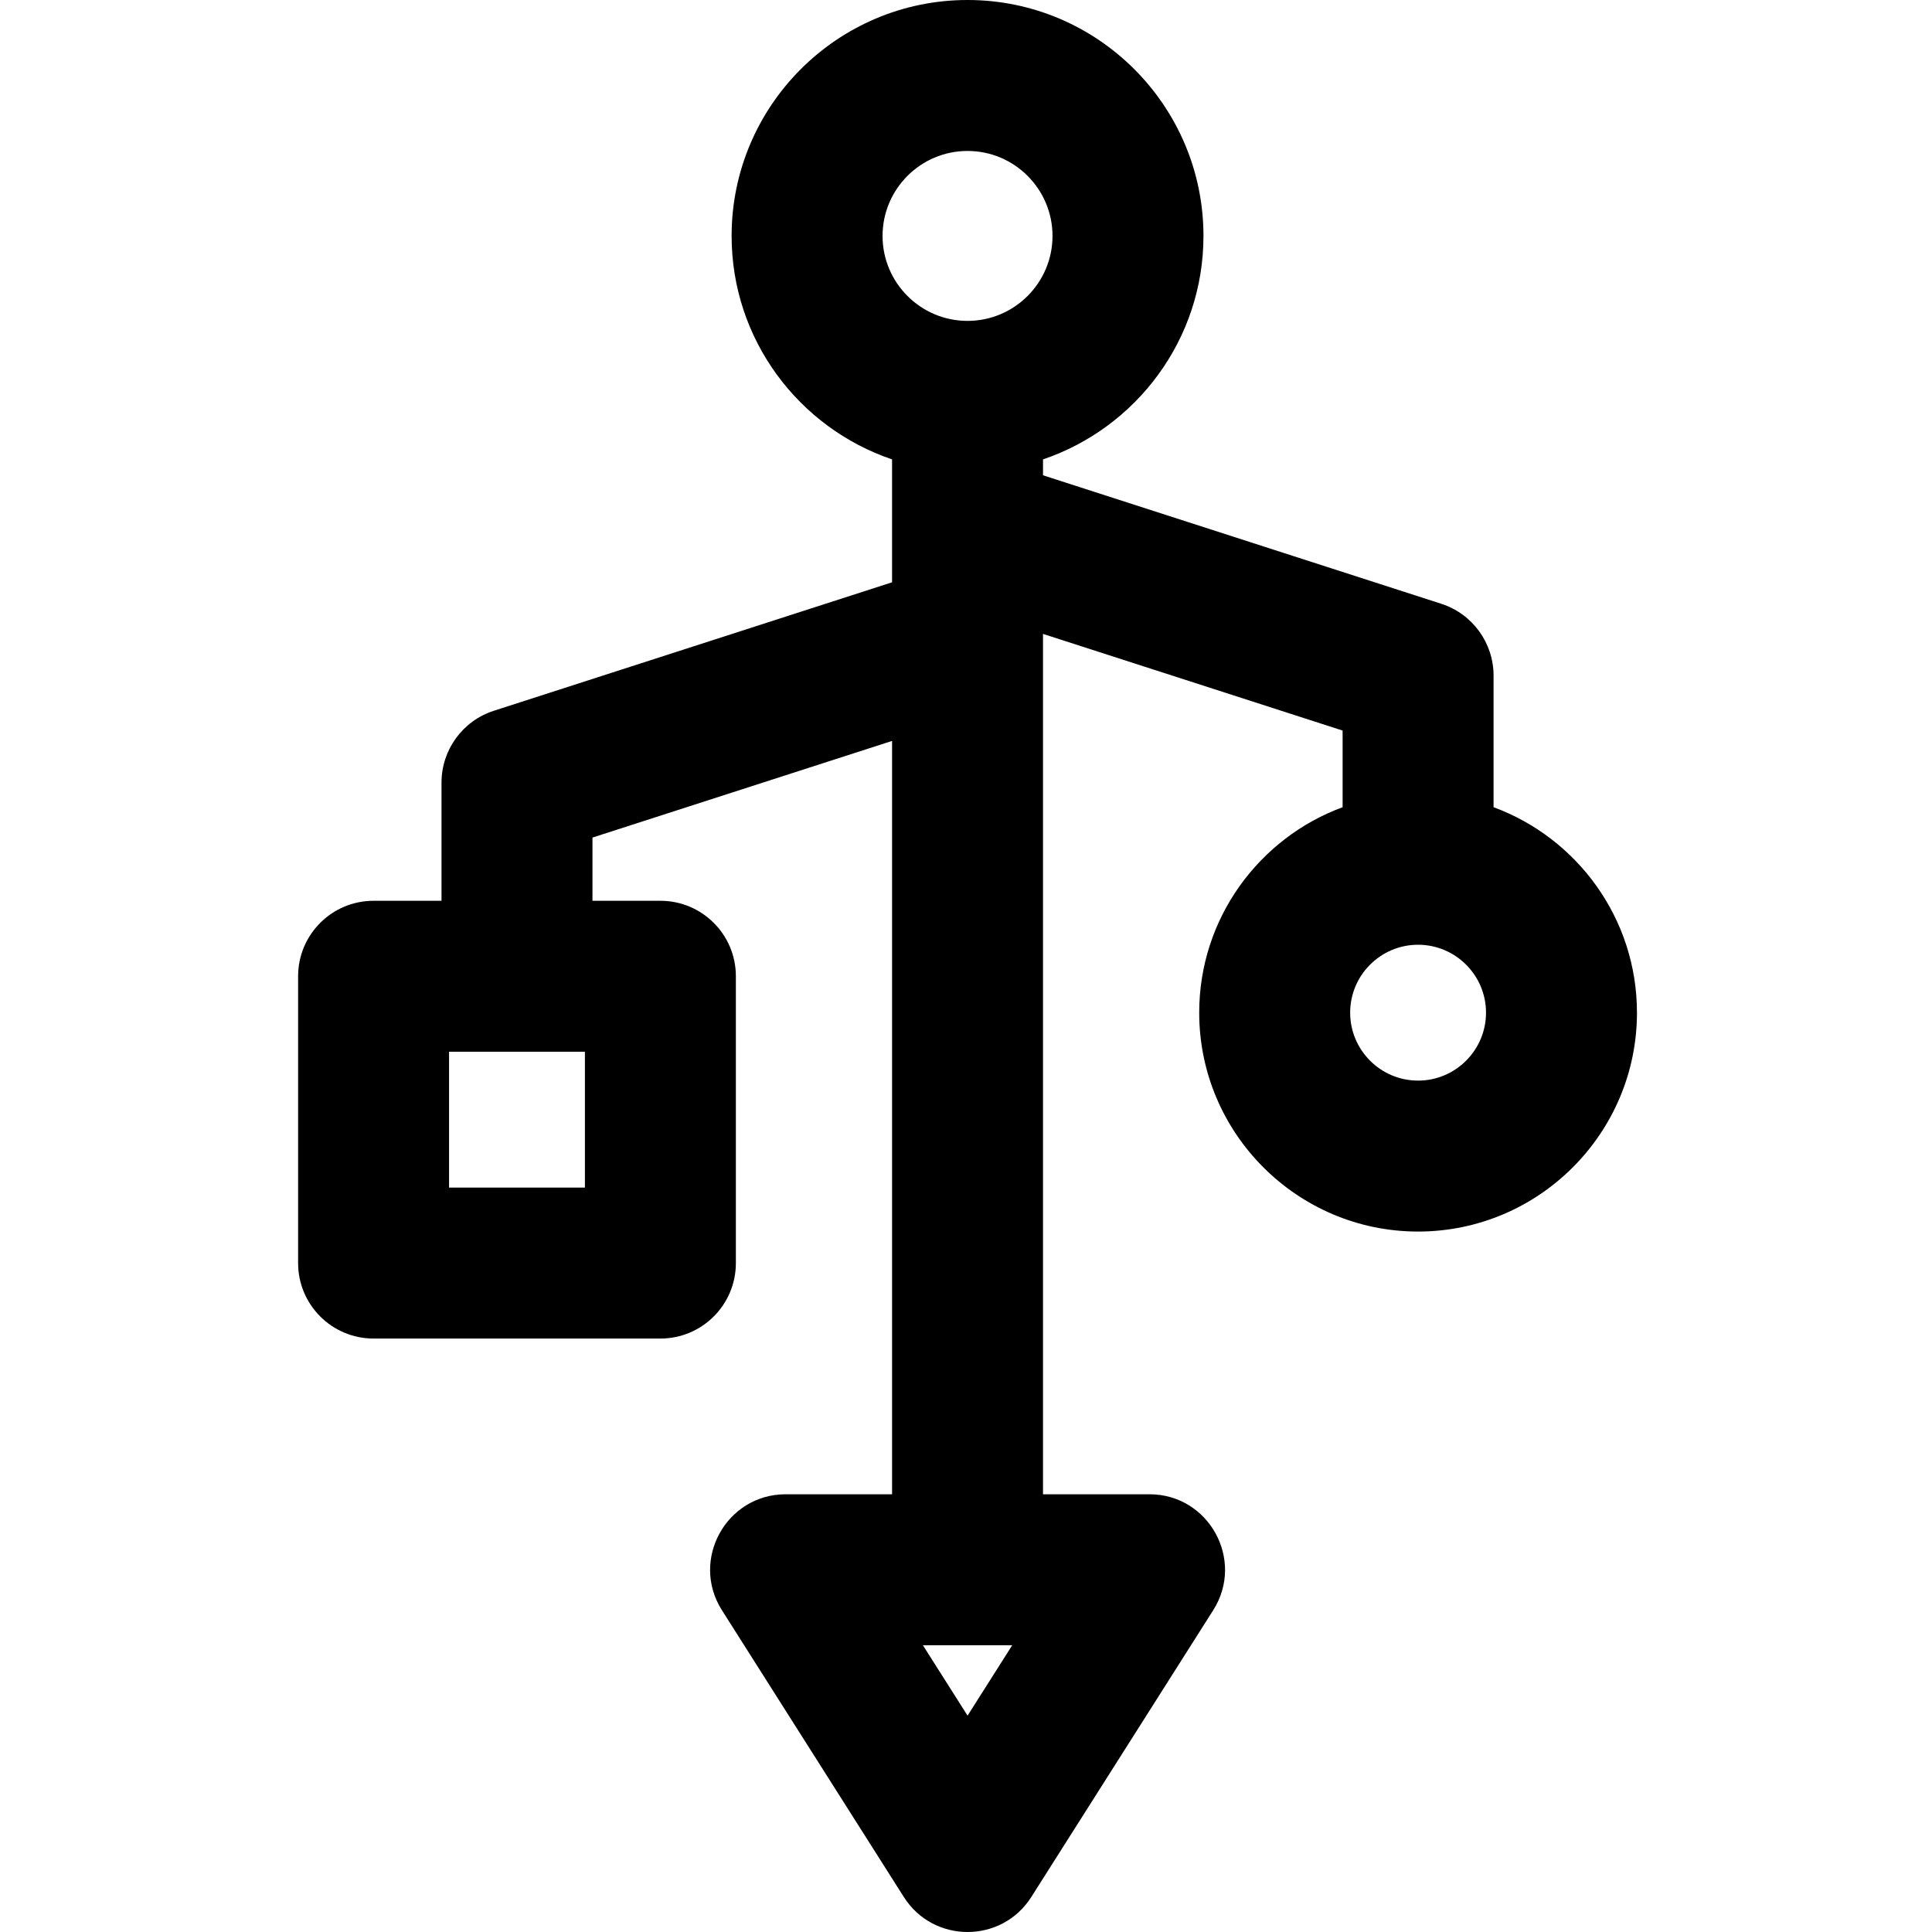
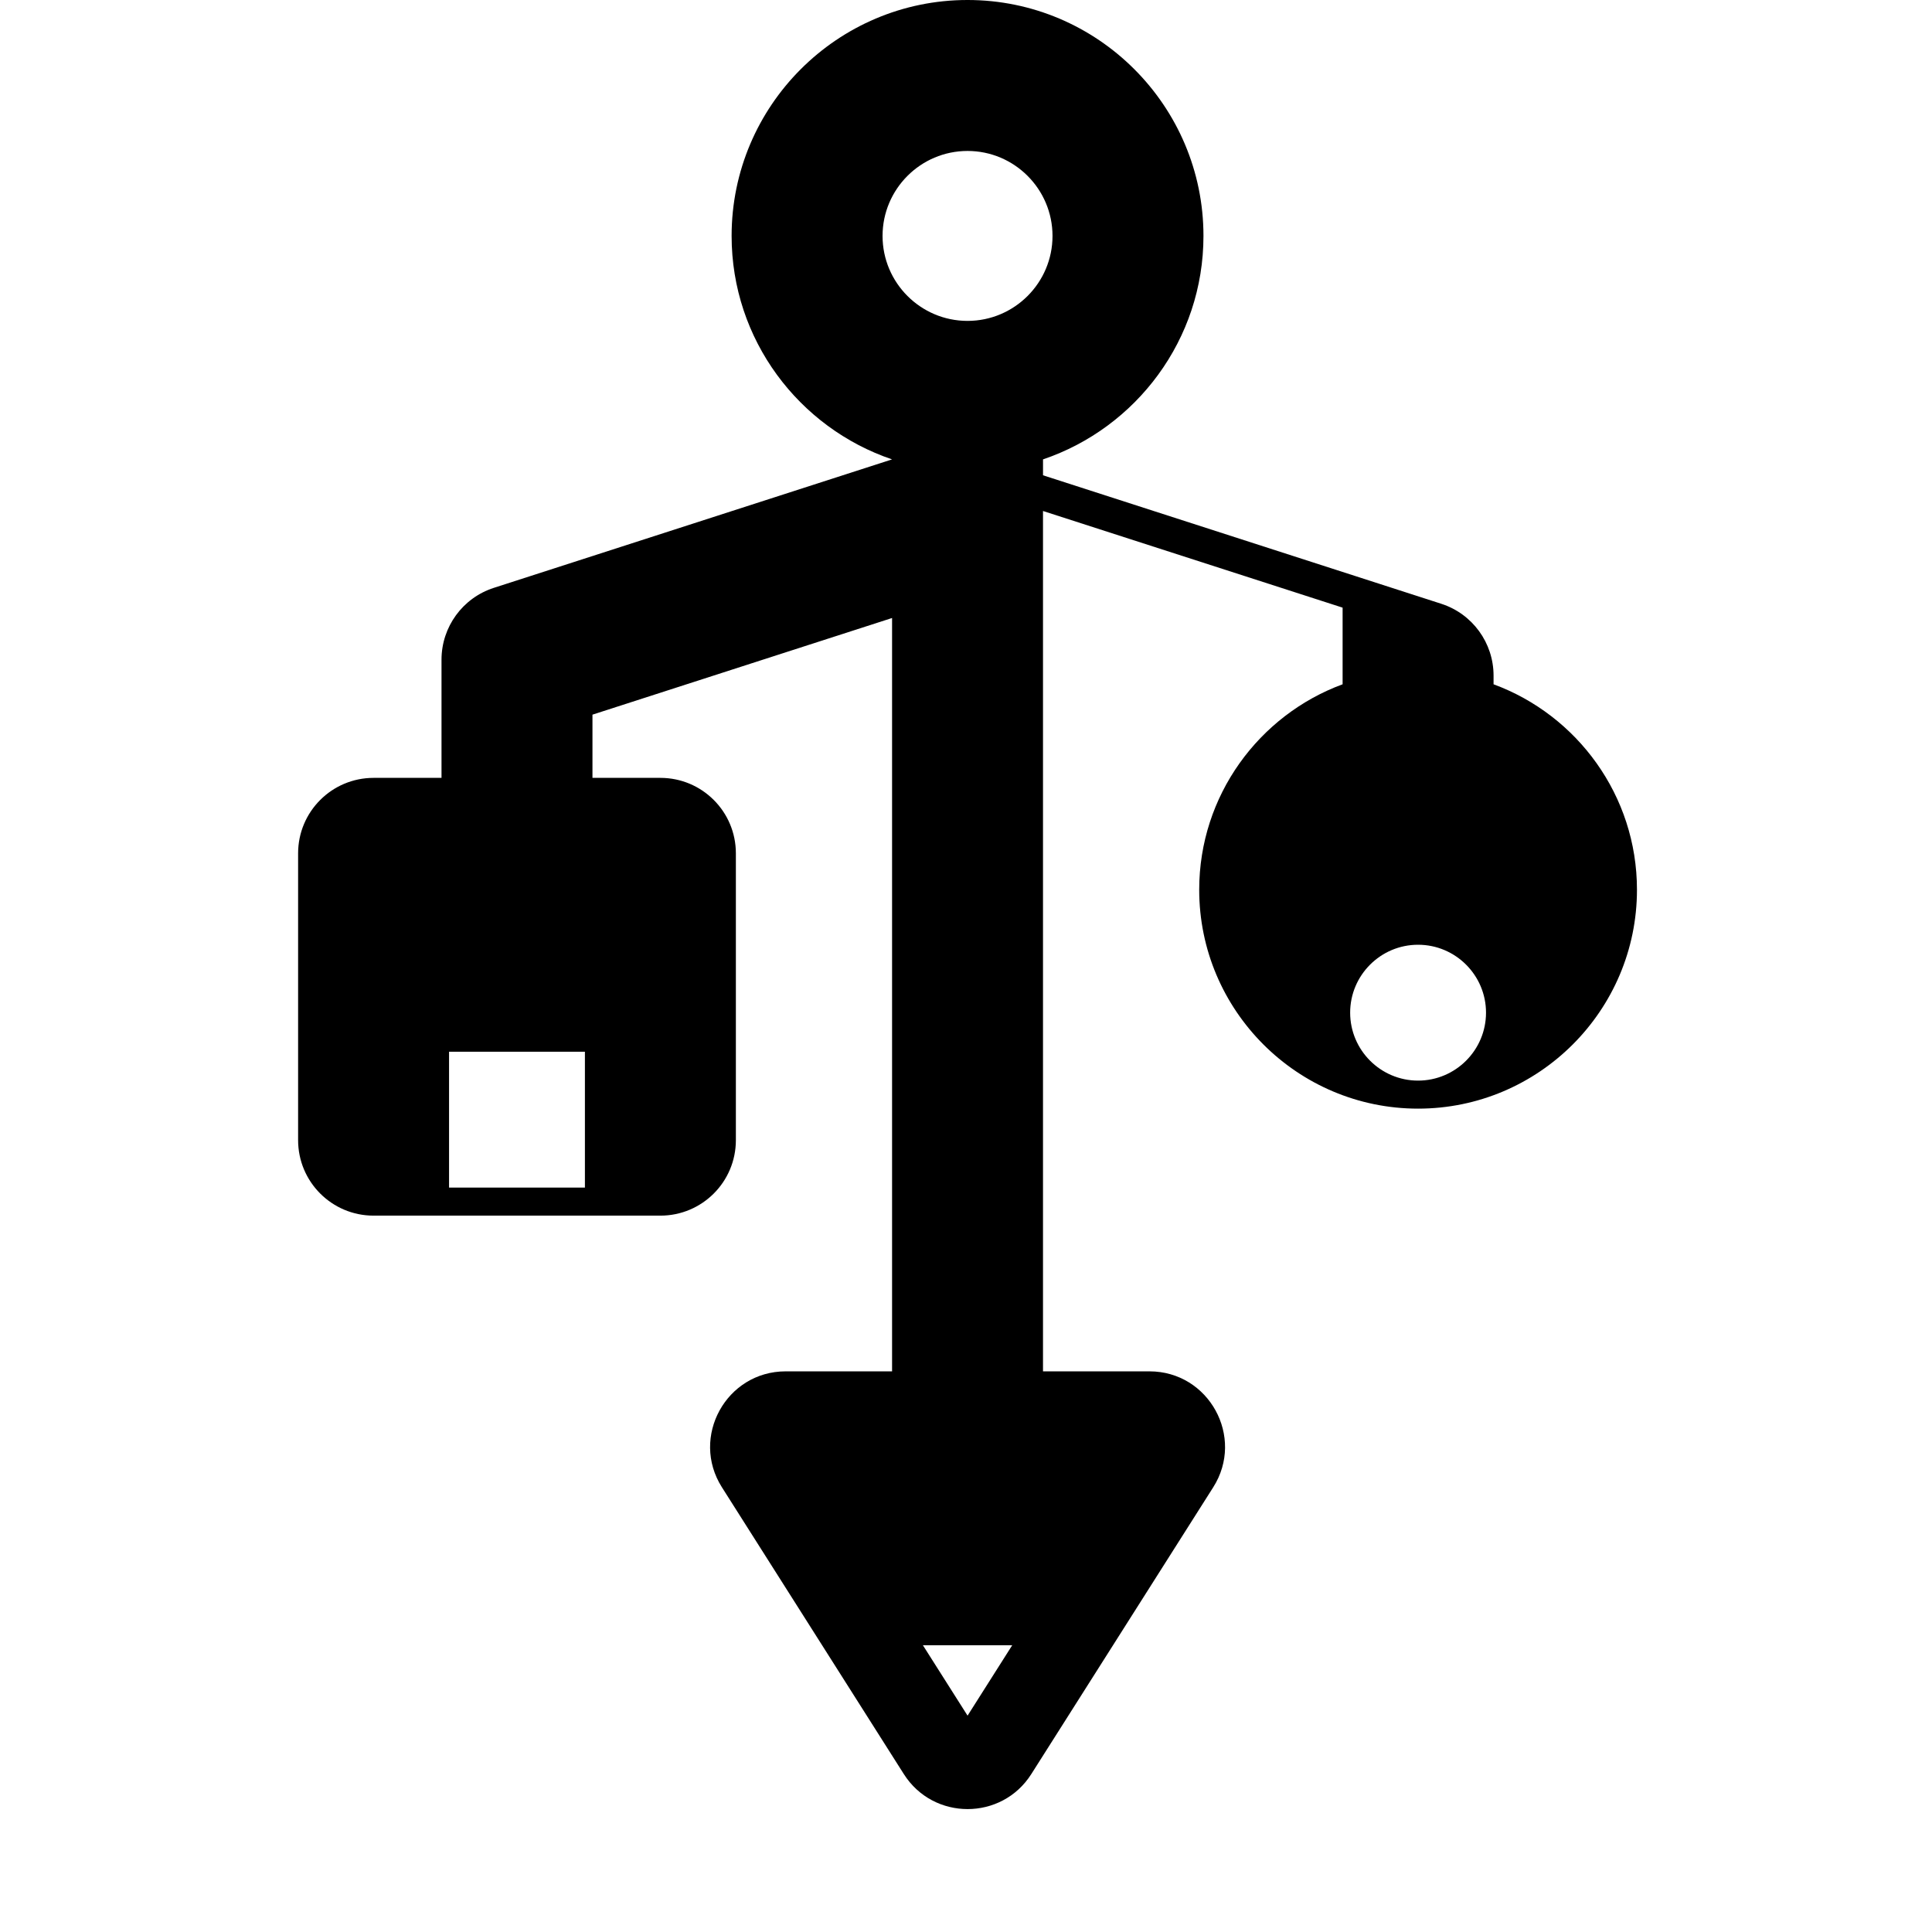
<svg xmlns="http://www.w3.org/2000/svg" height="511pt" viewBox="-78 0 511 512" width="511pt">
-   <path d="m317.309 213.918v-34.875c0-8.684-5.602-16.371-13.859-19.035l-105.539-34.051v-4.215c24.691-8.359 42.52-31.738 42.52-59.219 0-34.477-28.047-62.523-62.523-62.523s-62.523 28.047-62.523 62.523c0 27.48 17.828 50.859 42.52 59.219v32.574l-105.539 34.047c-8.262 2.664-13.859 10.355-13.859 19.035v31.32h-18.004c-11.047 0-20 8.953-20 20v76.008c0 11.051 8.953 20.004 20 20.004h76.012c11.047 0 20-8.953 20-20.004v-76.008c0-11.047-8.953-20-20-20h-18.004v-16.754l79.398-25.613v199.645h-28.199c-15.75 0-25.328 17.418-16.895 30.719l48.211 76.008c7.844 12.363 25.93 12.375 33.781 0l48.211-76.008c8.438-13.305-1.145-30.719-16.891-30.719h-28.219c0-7.352 0-217.332 0-228.004l79.398 25.613v20.312c-22.16 8.168-38.004 29.492-38.004 54.449 0 31.984 26.02 58.008 58.004 58.008 31.984 0 58.008-26.023 58.008-58.008 0-24.957-15.848-46.285-38.004-54.449zm-240.801 100.809h-36.004v-36.004h36.004zm101.406 139.938-11.836-18.66h23.672zm-.008-414.66c12.414 0 22.52 10.102 22.52 22.52 0 12.414-10.105 22.516-22.52 22.516-12.418 0-22.52-10.102-22.52-22.516 0-12.418 10.102-22.52 22.52-22.52zm119.398 246.367c-9.926 0-18-8.078-18-18.004 0-9.926 8.074-18 18-18 9.926 0 18.004 8.074 18.004 18 0 9.926-8.078 18.004-18.004 18.004zm0 0" />
+   <path d="m317.309 213.918v-34.875c0-8.684-5.602-16.371-13.859-19.035l-105.539-34.051v-4.215c24.691-8.359 42.52-31.738 42.52-59.219 0-34.477-28.047-62.523-62.523-62.523s-62.523 28.047-62.523 62.523c0 27.48 17.828 50.859 42.52 59.219l-105.539 34.047c-8.262 2.664-13.859 10.355-13.859 19.035v31.32h-18.004c-11.047 0-20 8.953-20 20v76.008c0 11.051 8.953 20.004 20 20.004h76.012c11.047 0 20-8.953 20-20.004v-76.008c0-11.047-8.953-20-20-20h-18.004v-16.754l79.398-25.613v199.645h-28.199c-15.75 0-25.328 17.418-16.895 30.719l48.211 76.008c7.844 12.363 25.93 12.375 33.781 0l48.211-76.008c8.438-13.305-1.145-30.719-16.891-30.719h-28.219c0-7.352 0-217.332 0-228.004l79.398 25.613v20.312c-22.16 8.168-38.004 29.492-38.004 54.449 0 31.984 26.02 58.008 58.004 58.008 31.984 0 58.008-26.023 58.008-58.008 0-24.957-15.848-46.285-38.004-54.449zm-240.801 100.809h-36.004v-36.004h36.004zm101.406 139.938-11.836-18.66h23.672zm-.008-414.66c12.414 0 22.52 10.102 22.52 22.52 0 12.414-10.105 22.516-22.52 22.516-12.418 0-22.52-10.102-22.52-22.516 0-12.418 10.102-22.52 22.52-22.52zm119.398 246.367c-9.926 0-18-8.078-18-18.004 0-9.926 8.074-18 18-18 9.926 0 18.004 8.074 18.004 18 0 9.926-8.078 18.004-18.004 18.004zm0 0" />
</svg>